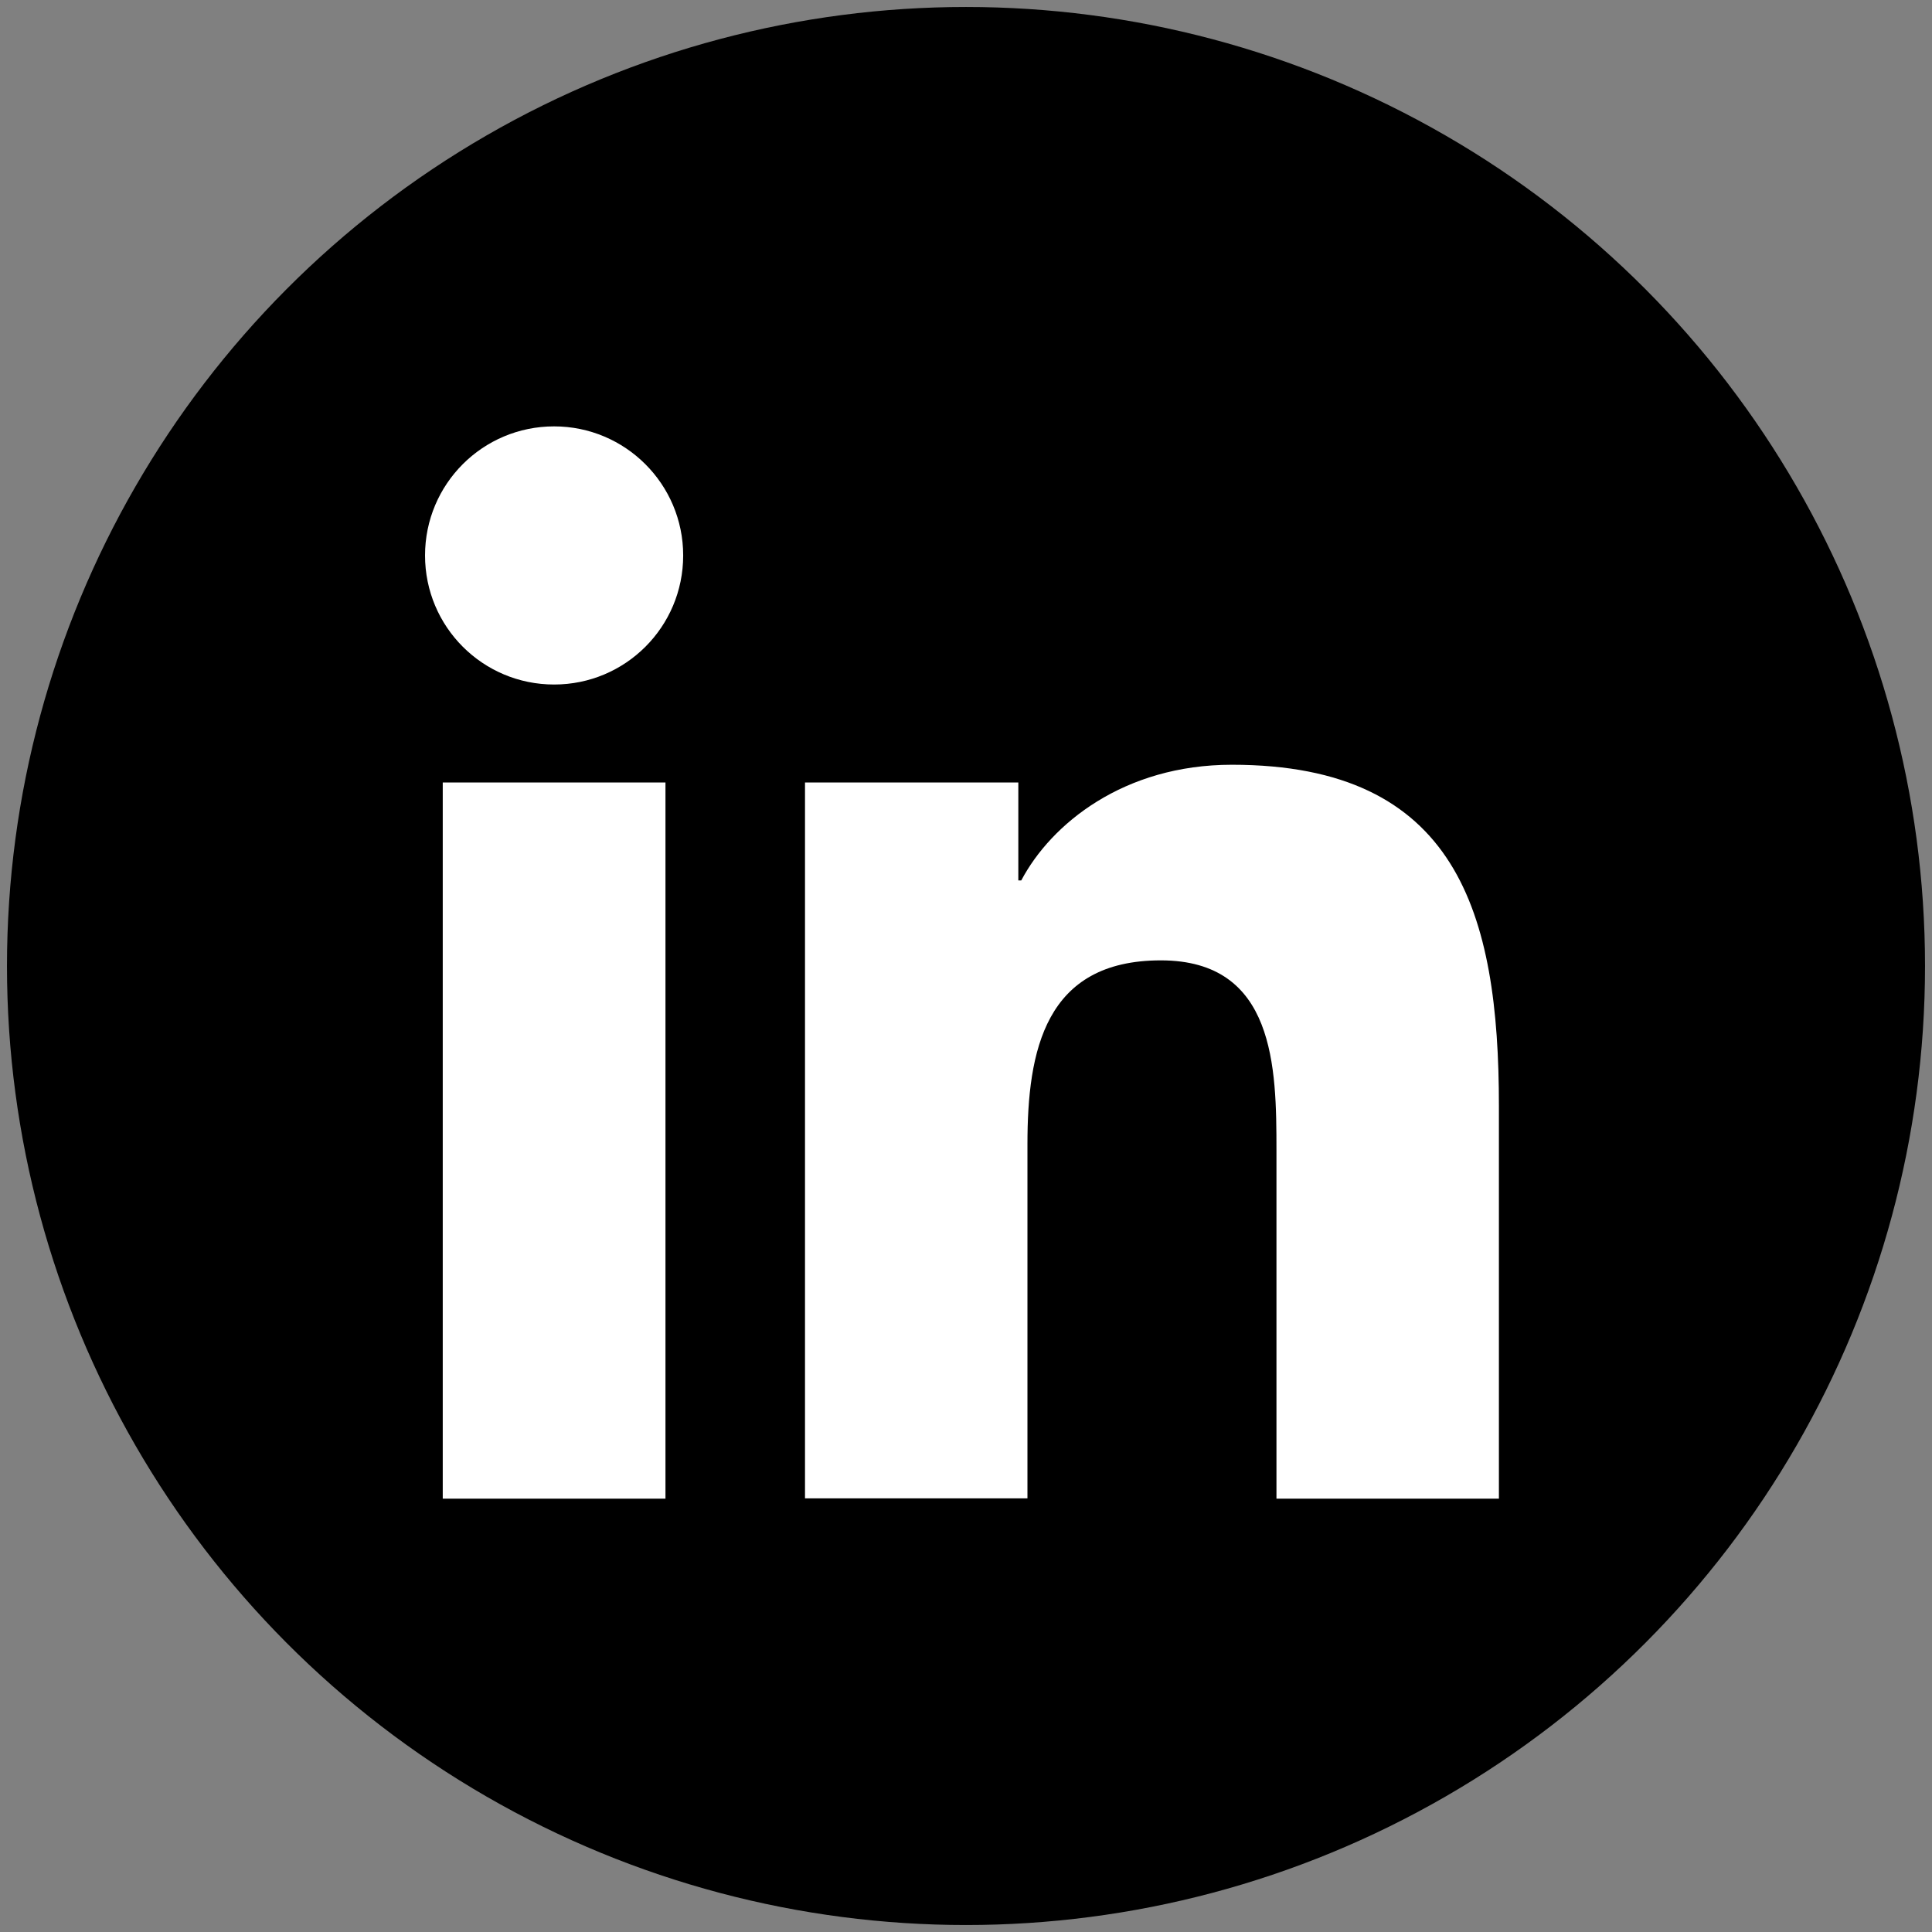
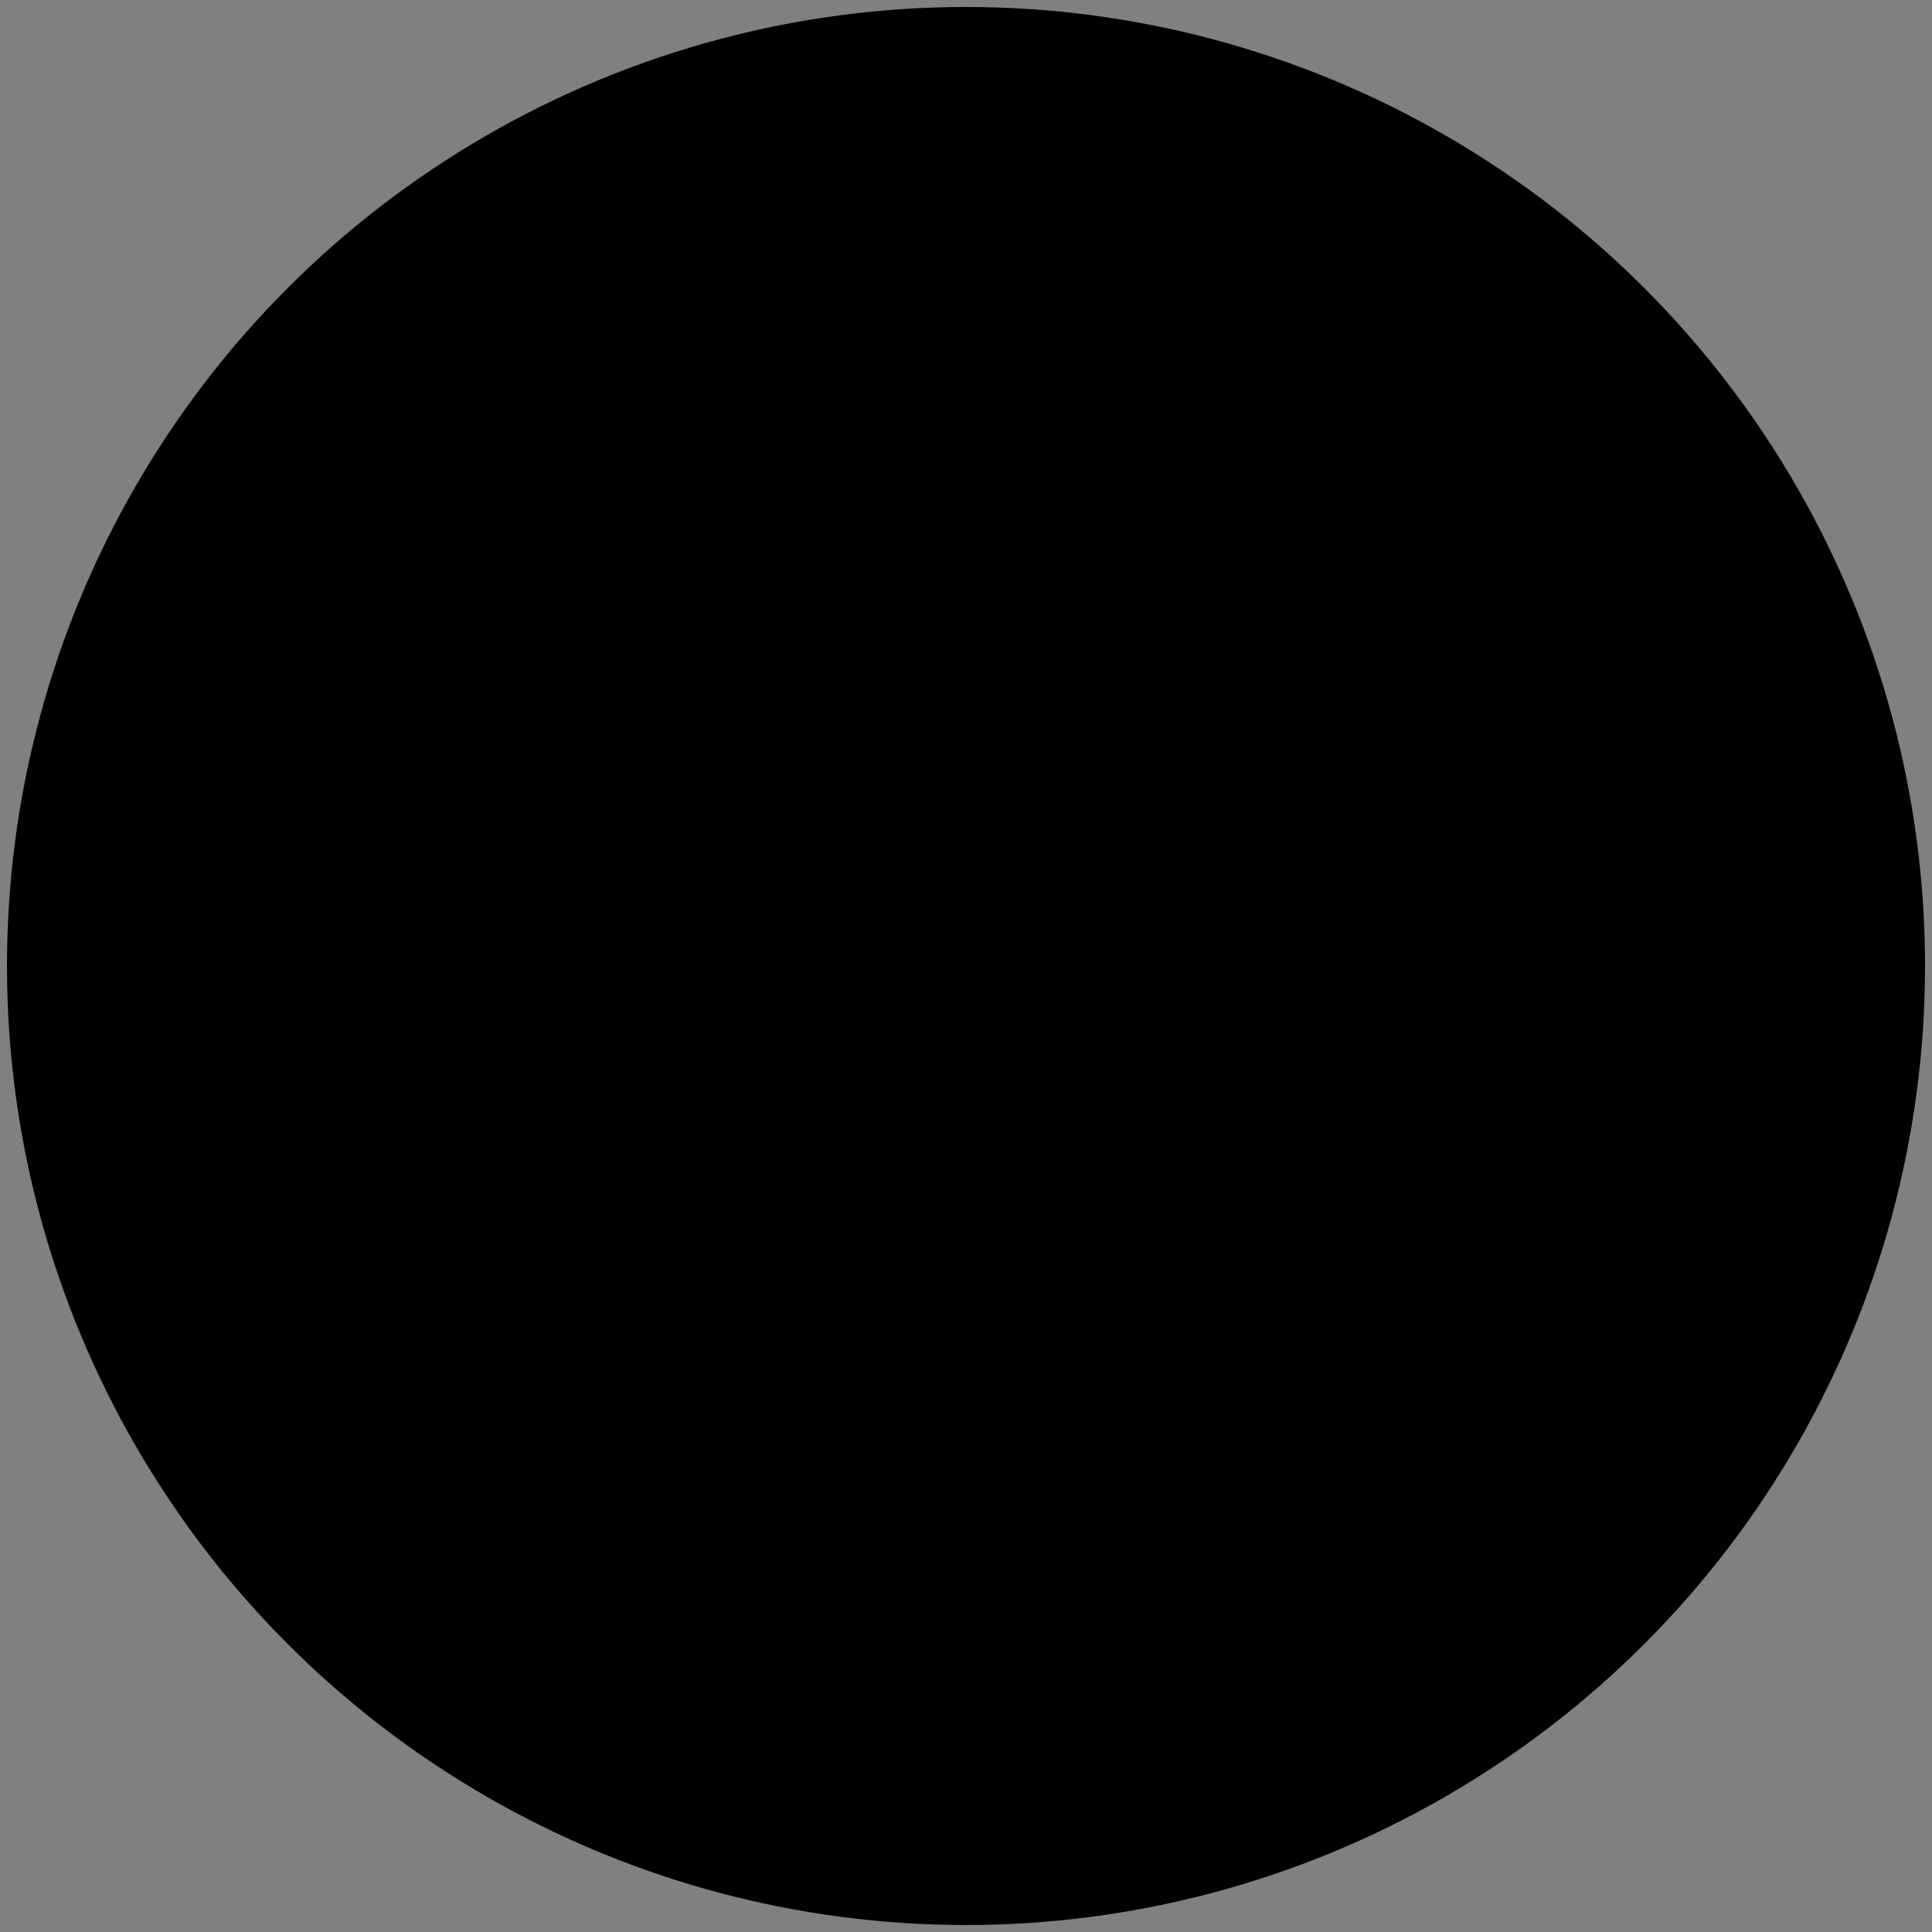
<svg xmlns="http://www.w3.org/2000/svg" version="1.1" id="Layer_1" x="0px" y="0px" viewBox="0 0 72 72" style="enable-background:new 0 0 72 72;" xml:space="preserve">
  <rect x="0" y="0" width="72" height="72" fill="#808080" stroke="none" />
  <style type="text/css">
	.st0{fill:#FFFFFF;}
</style>
  <g id="Linkedin_7_">
    <circle id="back_25_" cx="36" cy="36" r="35.74" />
    <g id="Linkedin_2_">
-       <path class="st0" d="M16.5,29.16h8.3v26.69h-8.3V29.16z M20.65,15.89c2.65,0,4.81,2.15,4.81,4.81s-2.15,4.81-4.81,4.81    c-2.66,0-4.81-2.15-4.81-4.81S17.99,15.89,20.65,15.89" />
-       <path class="st0" d="M30,29.16h7.95v3.65h0.11c1.11-2.1,3.81-4.31,7.85-4.31c8.4,0,9.95,5.53,9.95,12.71v14.64h-8.29V42.87    c0-3.09-0.05-7.08-4.31-7.08c-4.32,0-4.97,3.37-4.97,6.85v13.2H30V29.16z" />
-     </g>
+       </g>
  </g>
</svg>